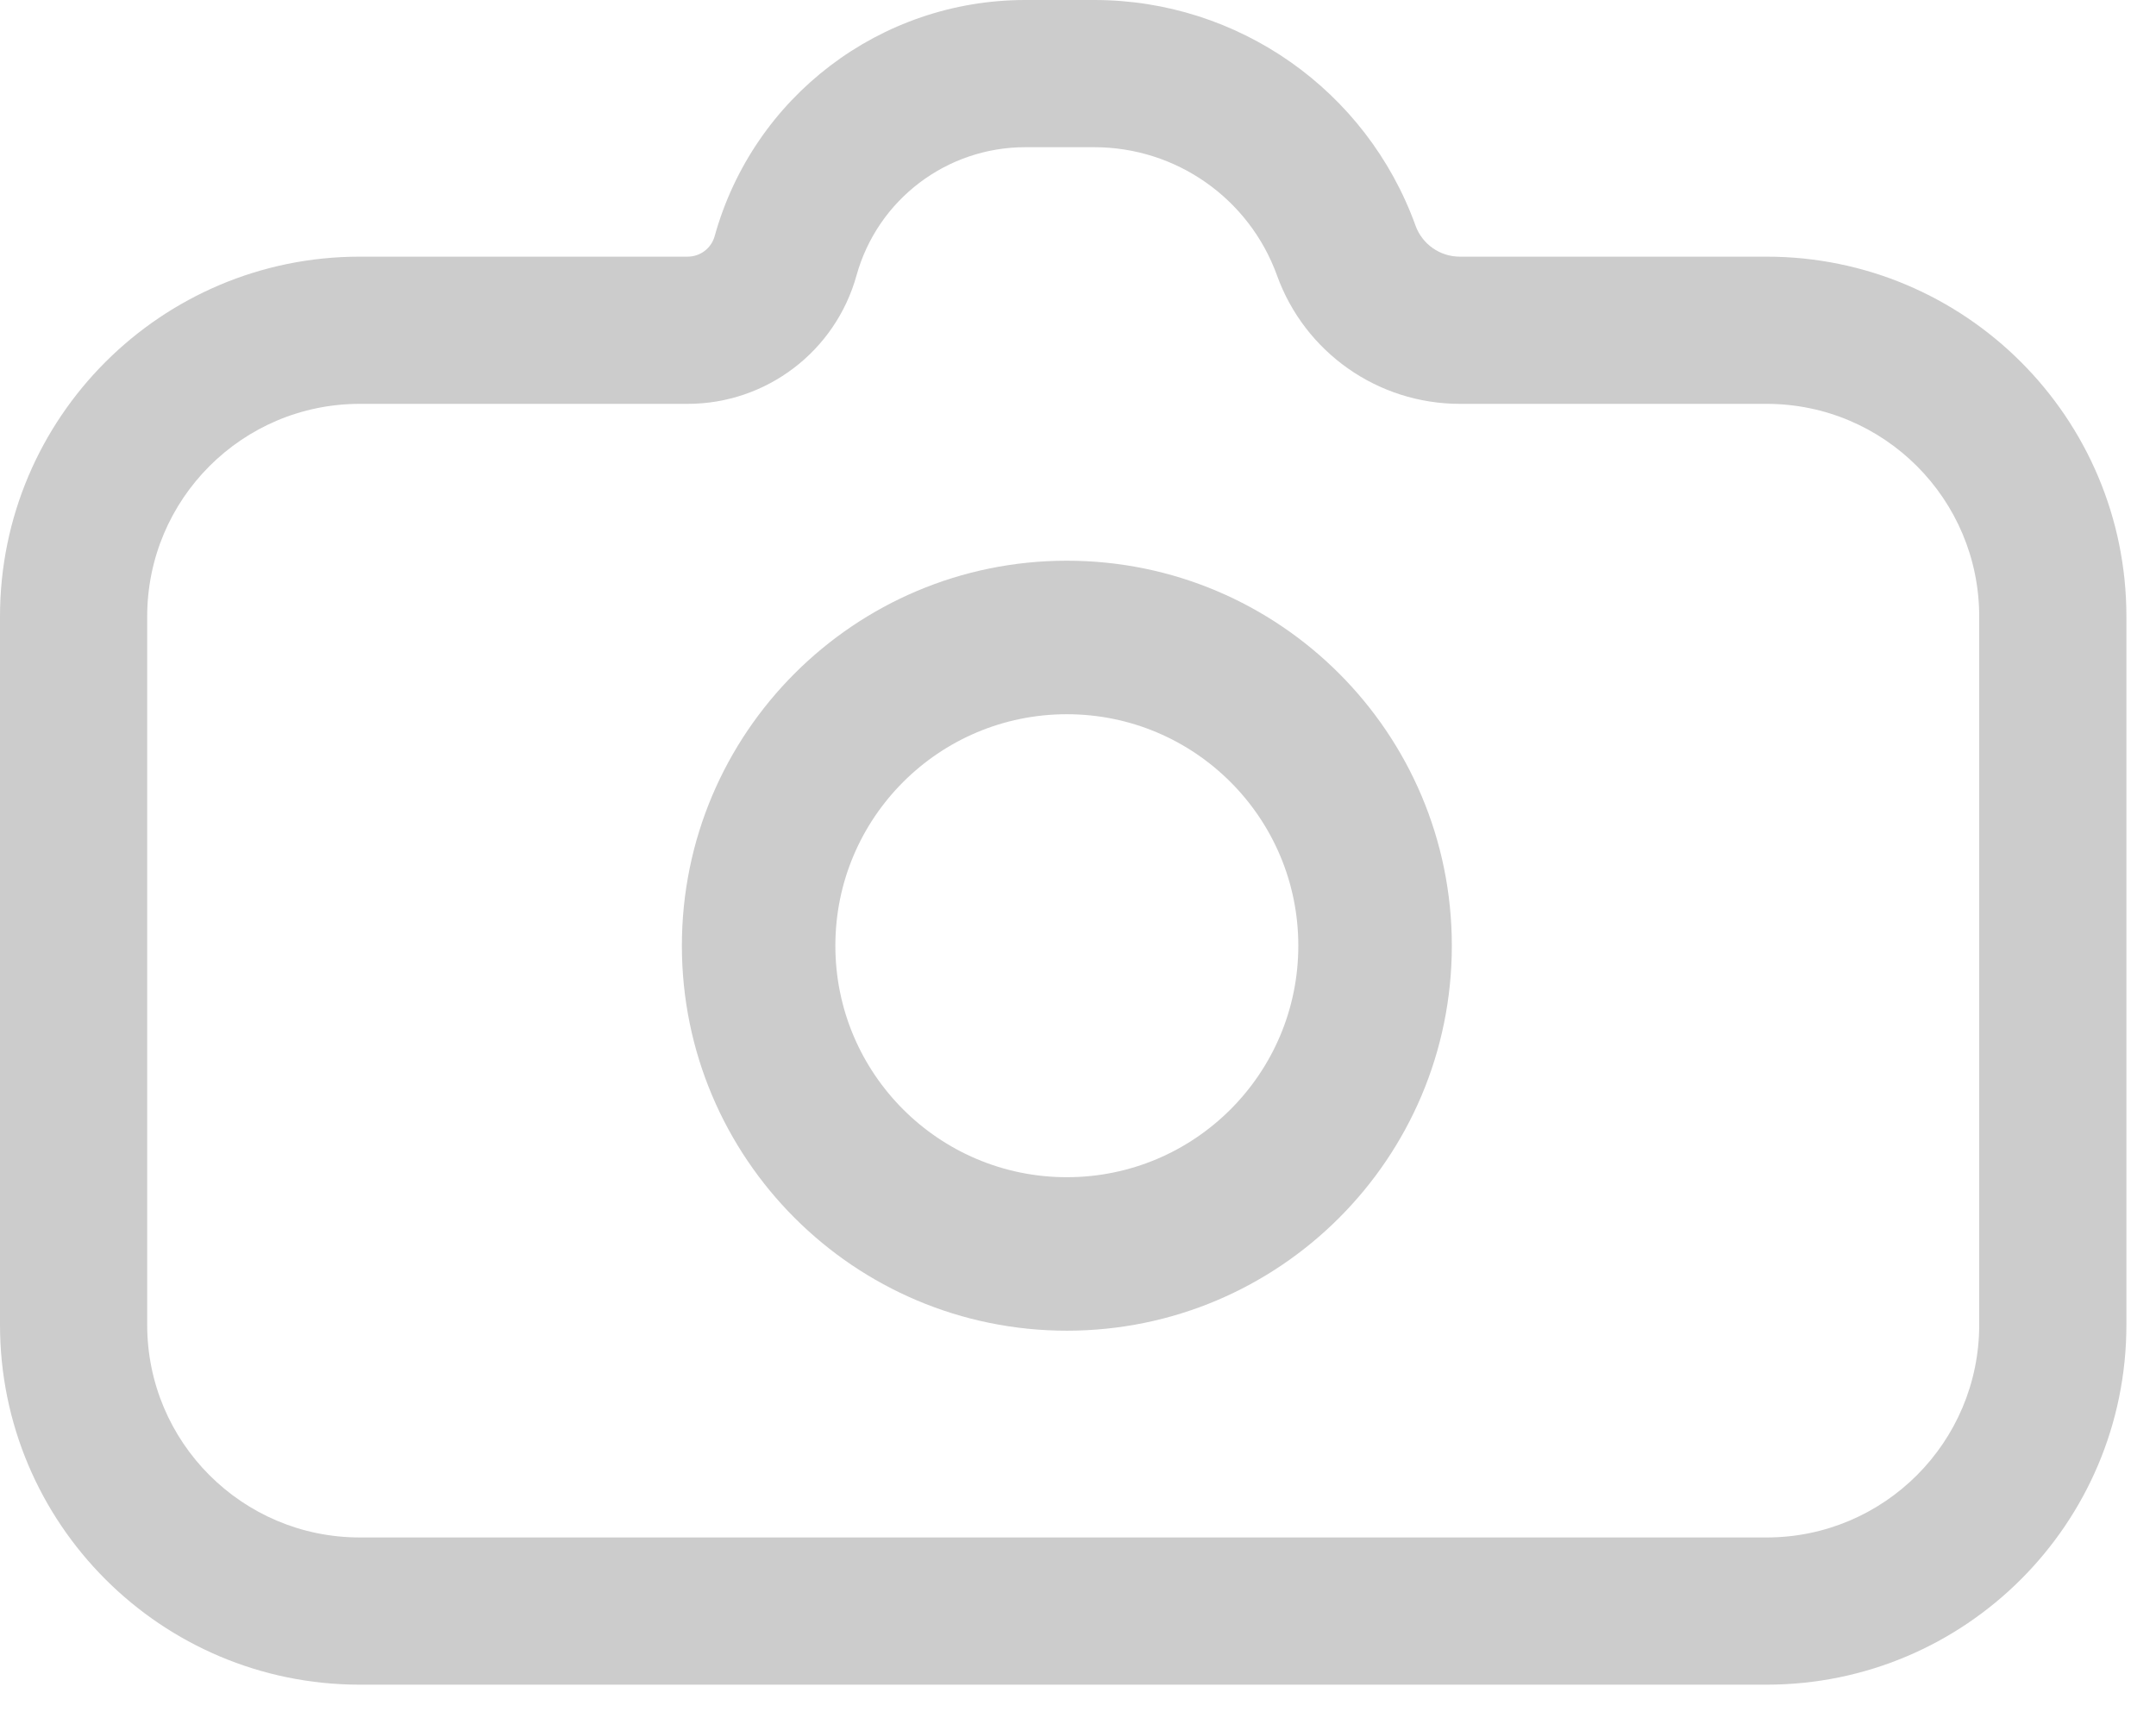
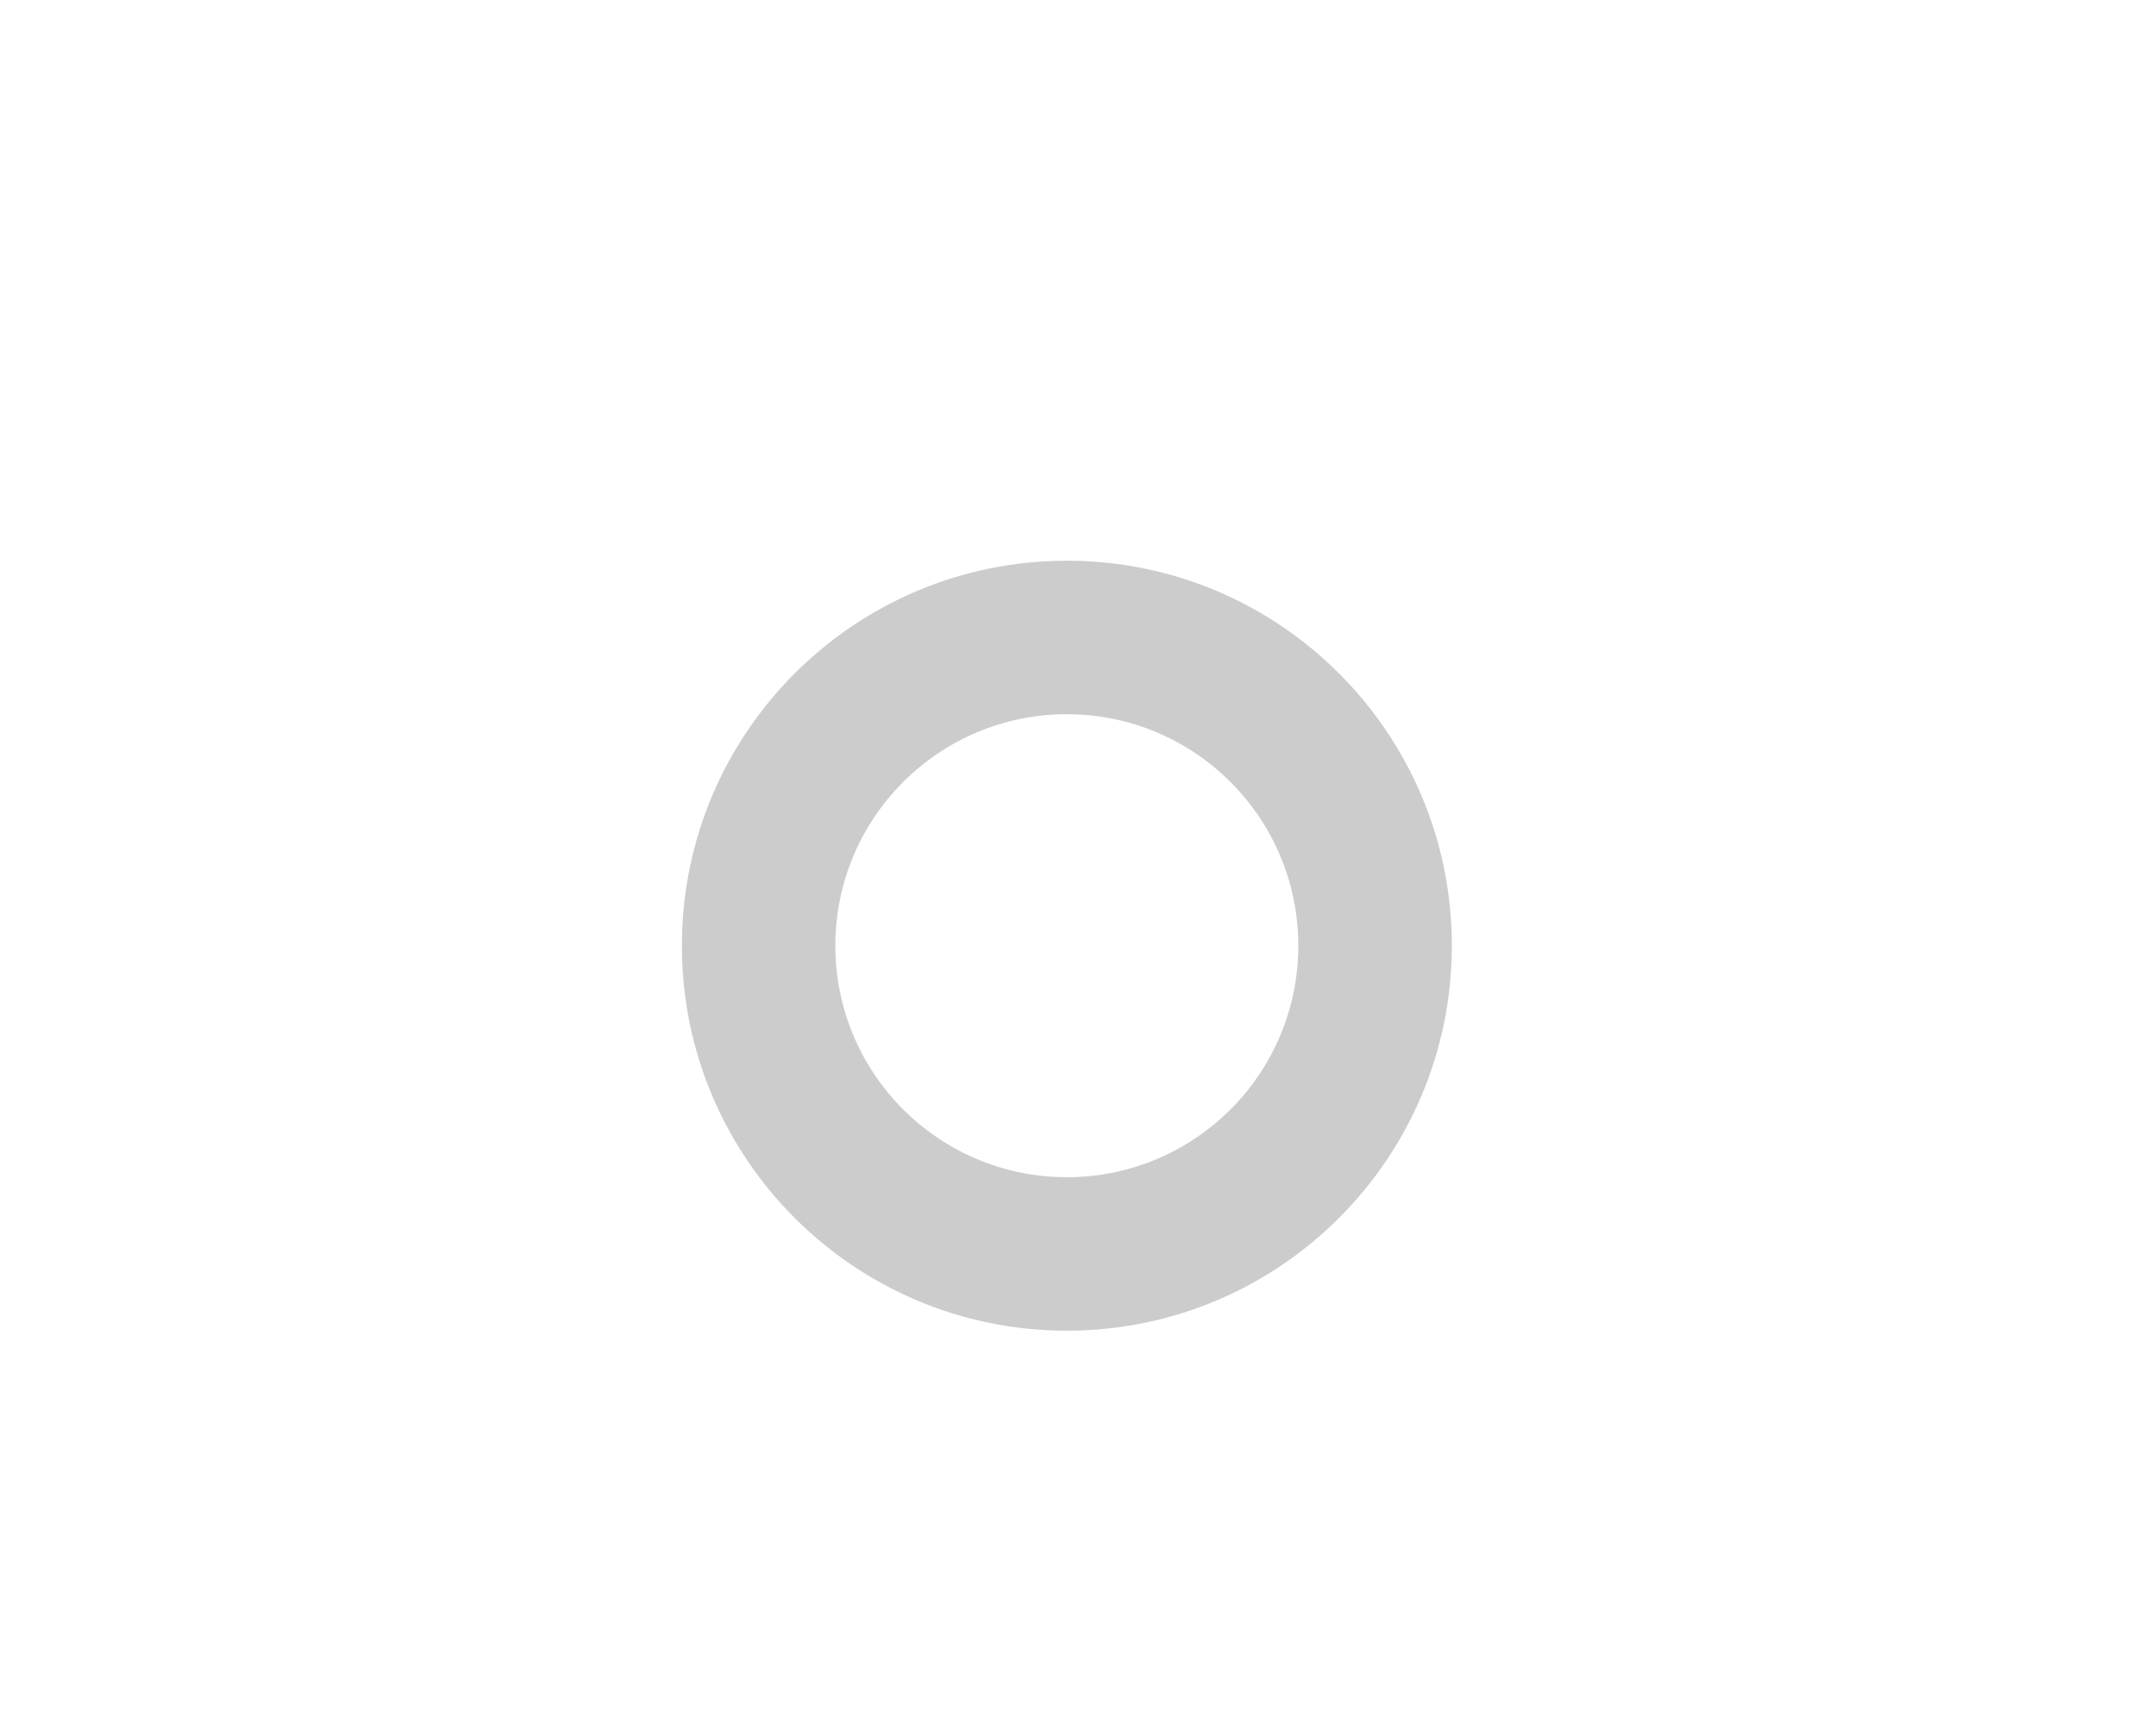
<svg xmlns="http://www.w3.org/2000/svg" width="59" height="47" viewBox="0 0 59 47" fill="none">
-   <path fill-rule="evenodd" clip-rule="evenodd" d="M58.19 16.87V36.252C58.19 41.691 53.782 46.099 48.344 46.099H9.846C4.408 46.099 0 41.691 0 36.252V16.87C0 11.432 4.408 7.023 9.846 7.023H18.818C19.163 7.023 19.465 6.794 19.557 6.462C20.618 2.643 24.094 0 28.058 0H29.946C33.883 0 37.398 2.468 38.736 6.172C38.92 6.683 39.405 7.023 39.949 7.023H48.344C53.782 7.023 58.19 11.432 58.19 16.87ZM54.162 16.87V36.252C54.162 39.466 51.557 42.071 48.344 42.071H9.846C6.632 42.071 4.028 39.466 4.028 36.252V16.87C4.028 13.656 6.632 11.051 9.846 11.051H18.818C20.972 11.051 22.861 9.615 23.438 7.54C24.014 5.464 25.904 4.028 28.058 4.028H29.946C32.186 4.028 34.186 5.432 34.947 7.54C35.708 9.647 37.708 11.051 39.949 11.051H48.344C51.557 11.051 54.162 13.656 54.162 16.87Z" fill="#CCCCCC" />
  <path d="M39.73 25.878C39.73 31.696 35.013 36.413 29.195 36.413C23.377 36.413 18.66 31.696 18.66 25.878C18.66 20.06 23.377 15.343 29.195 15.343C35.013 15.343 39.73 20.06 39.73 25.878ZM22.86 25.878C22.86 29.377 25.696 32.213 29.195 32.213C32.693 32.213 35.529 29.377 35.529 25.878C35.529 22.38 32.693 19.544 29.195 19.544C25.696 19.544 22.86 22.38 22.86 25.878Z" fill="#CCCCCC" />
</svg>